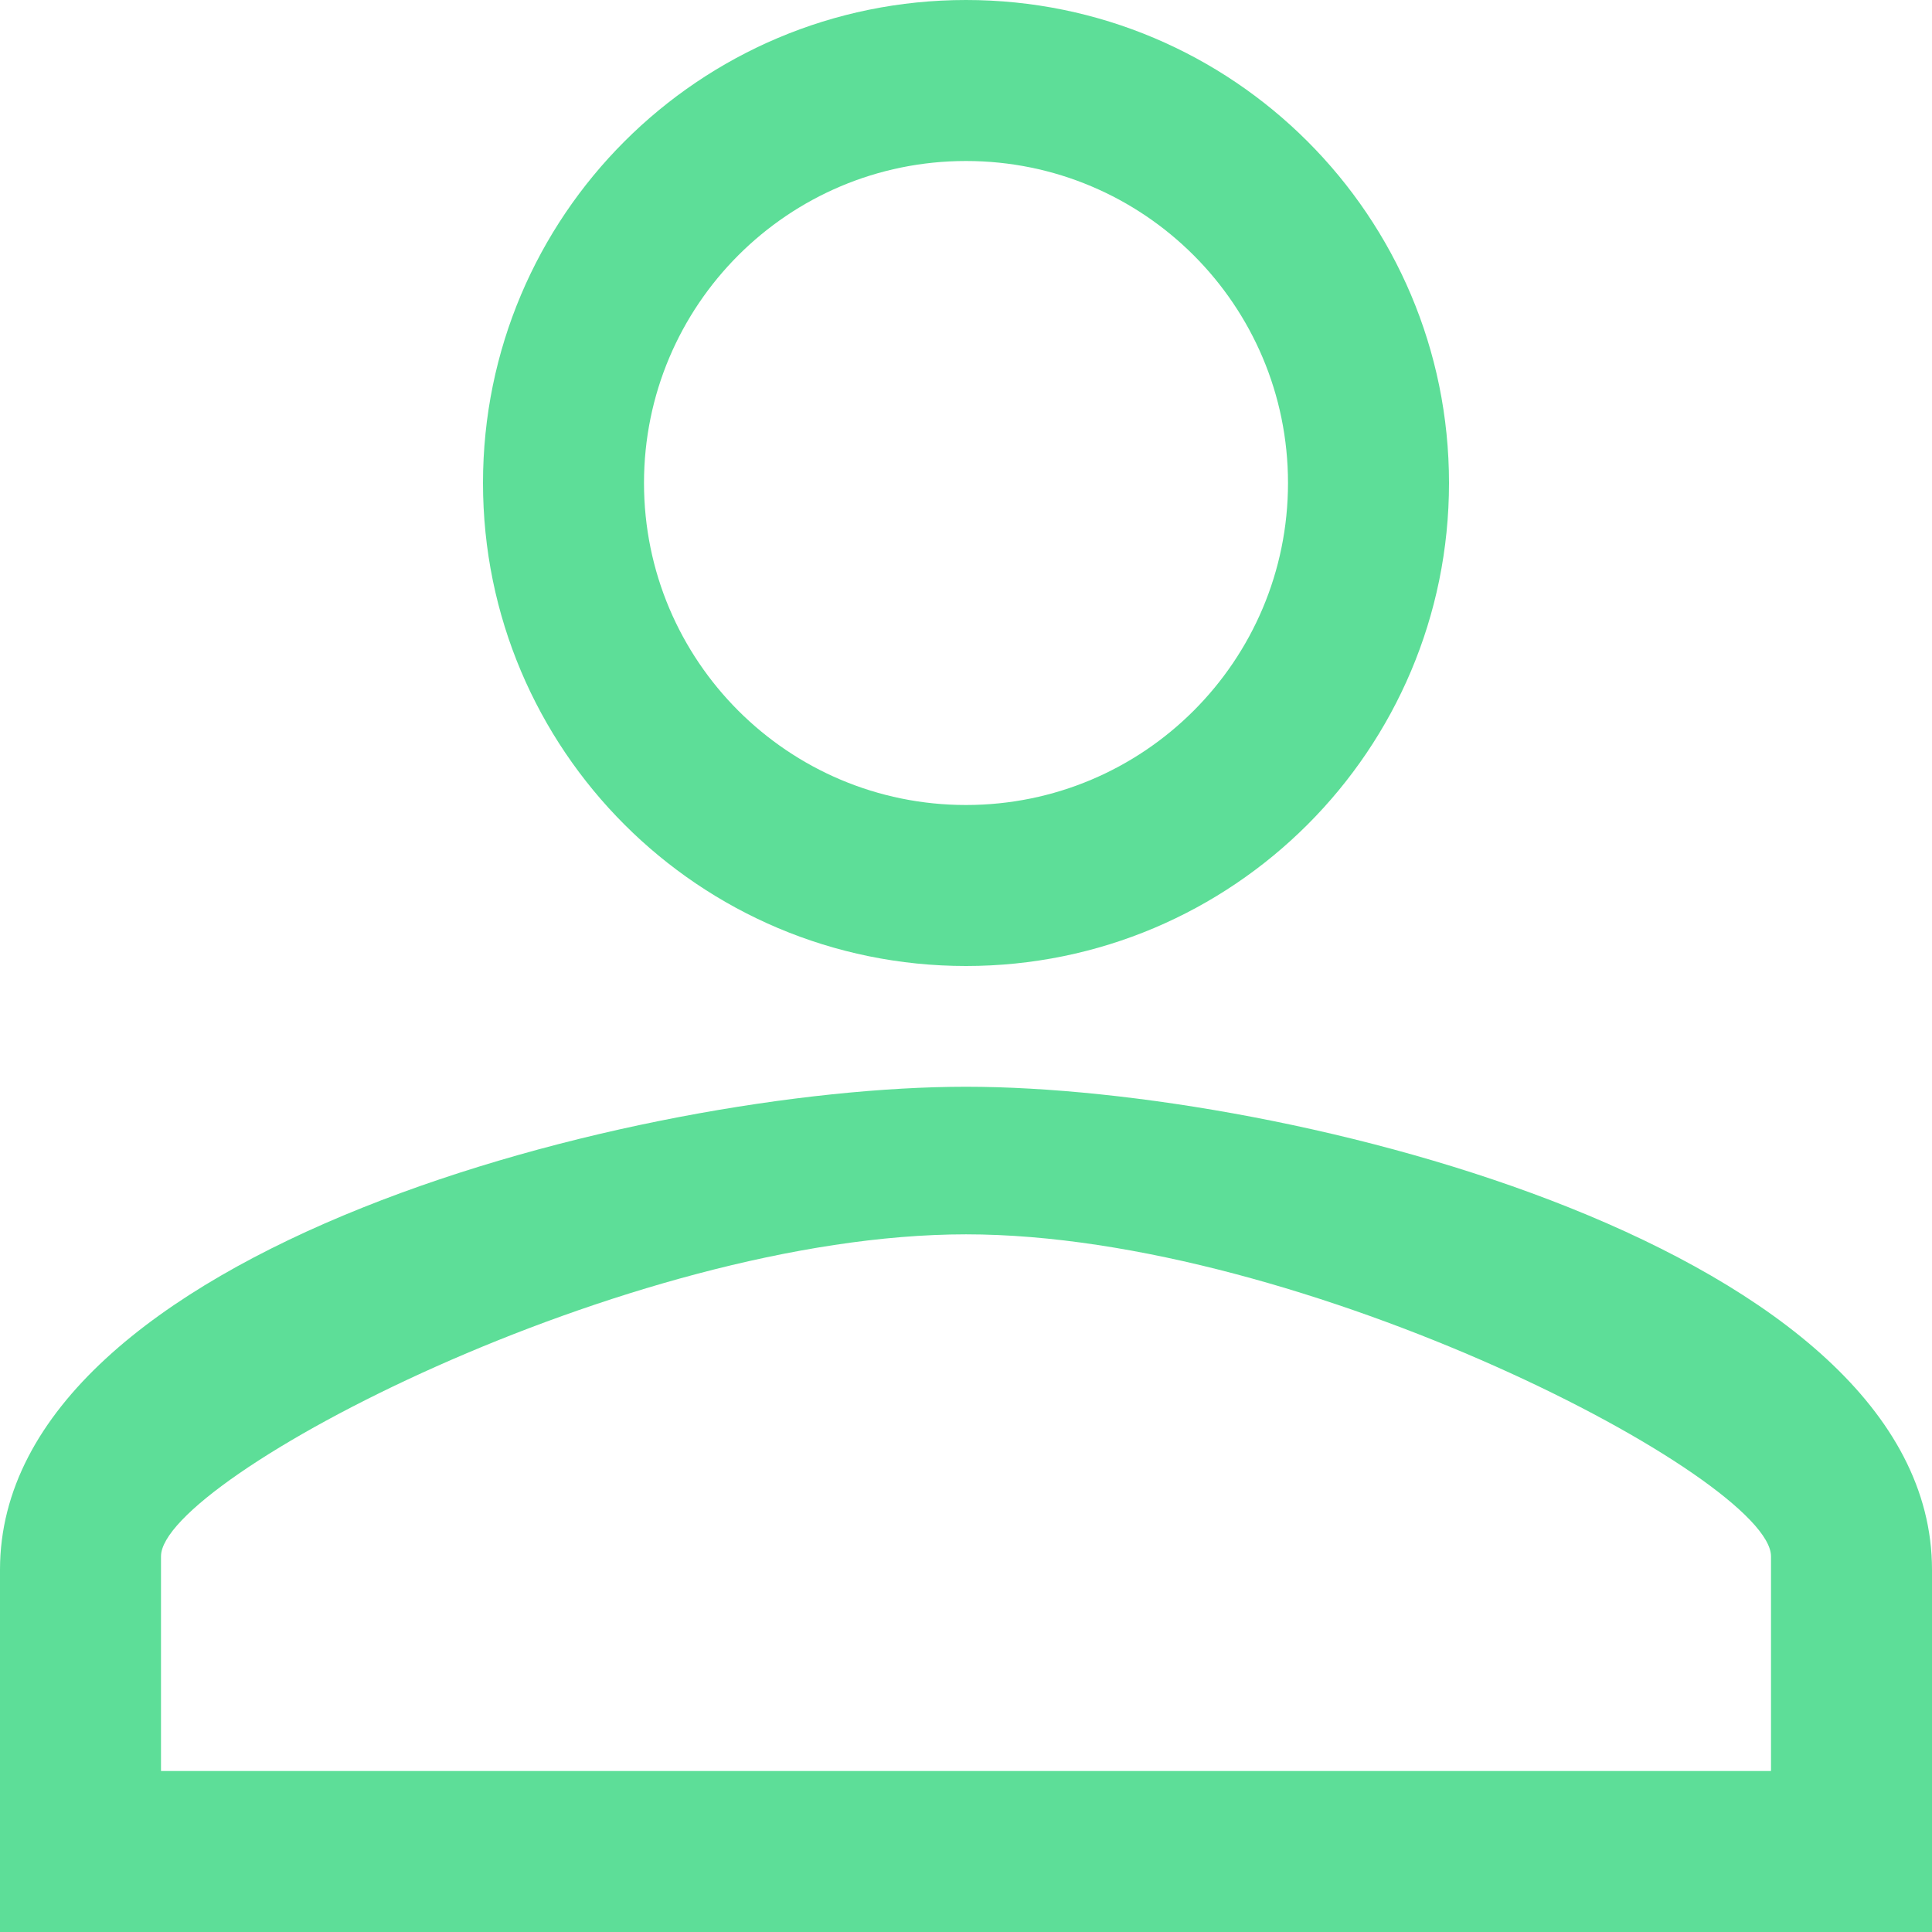
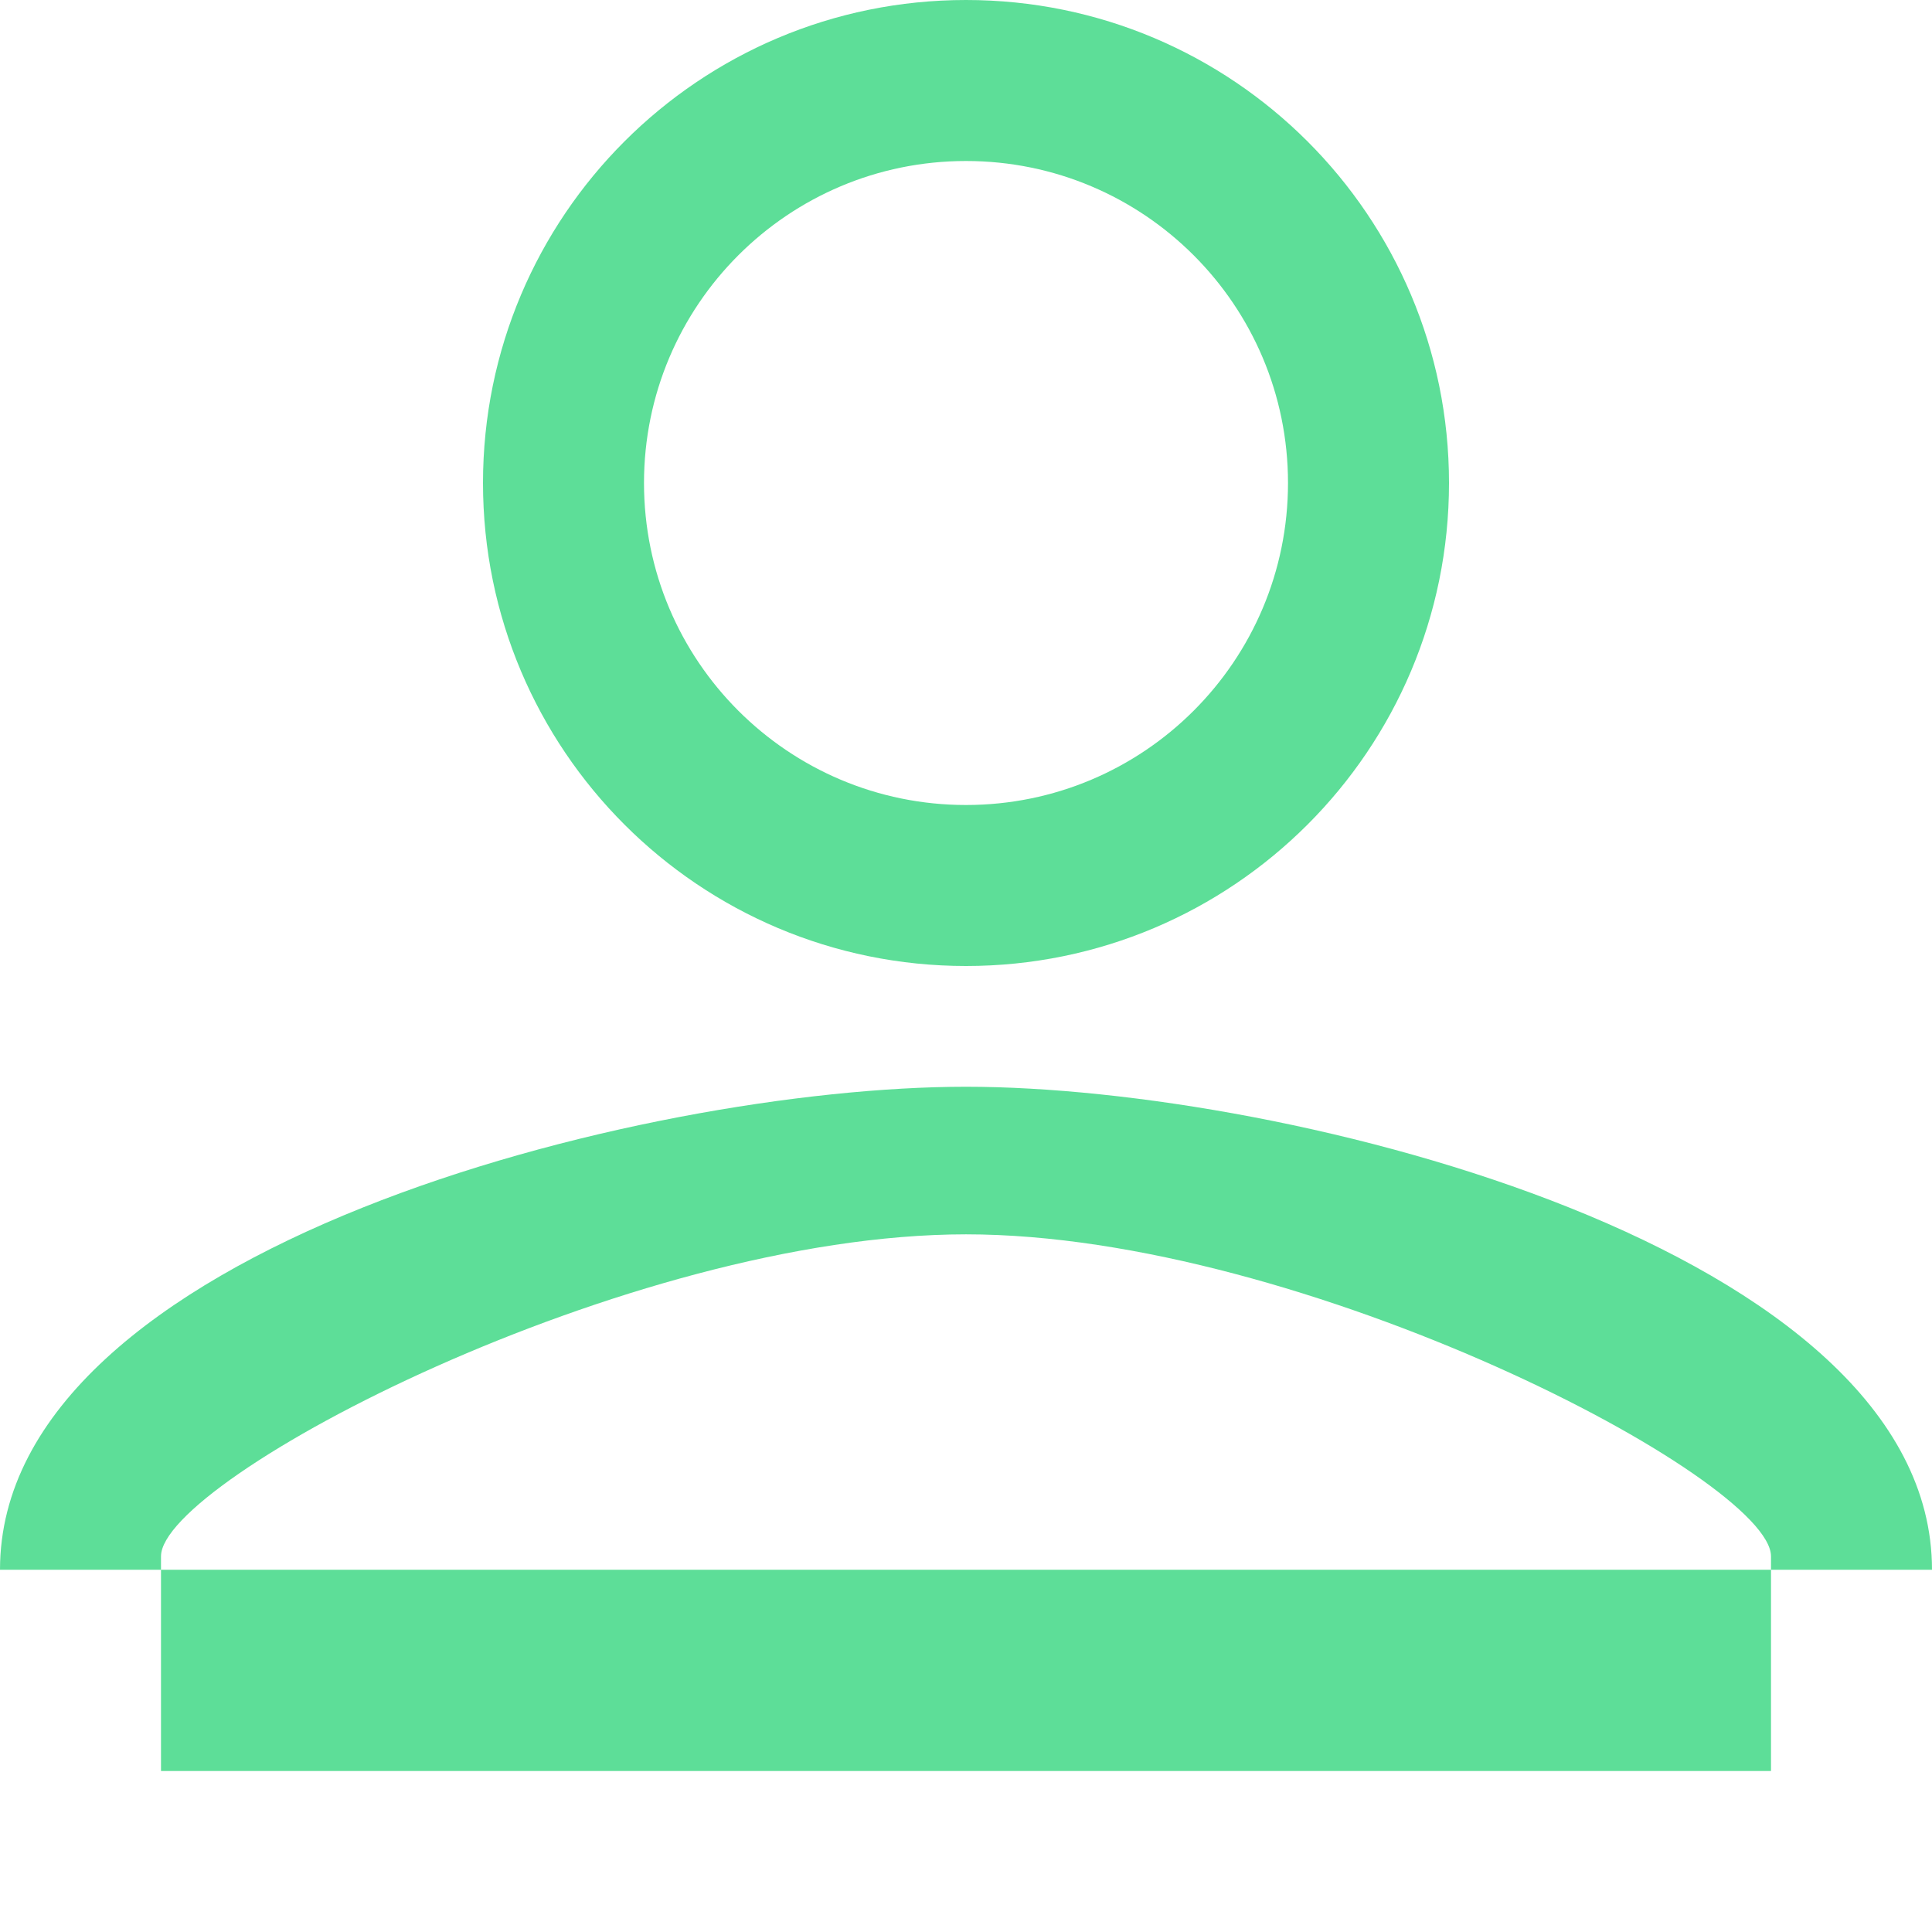
<svg xmlns="http://www.w3.org/2000/svg" width="18" height="18" viewBox="0 0 18 18" fill="none">
-   <path d="M9 1.5C10.657 1.5 12 2.843 12 4.5C12 6.157 10.657 7.5 9 7.5C7.343 7.5 6 6.157 6 4.5C6 2.843 7.343 1.5 9 1.5ZM9 11.5C12.155 11.5 16.5 13.78 16.5 14.5C16.5 15.22 16.5 16.5 16.5 16.5H1.5C1.5 16.5 1.5 15.22 1.5 14.5C1.5 13.78 5.845 11.5 9 11.5ZM9 0C6.514 0 4.5 2.014 4.5 4.5C4.5 6.986 6.514 9 9 9C11.486 9 13.5 6.986 13.5 4.5C13.5 2.014 11.486 0 9 0ZM9 10.125C5.996 10.125 0 11.633 0 14.625V18H18V14.625C18 11.633 12.004 10.125 9 10.125Z" fill="#5DDE98" />
+   <path d="M9 1.5C10.657 1.5 12 2.843 12 4.5C12 6.157 10.657 7.5 9 7.5C7.343 7.5 6 6.157 6 4.5C6 2.843 7.343 1.5 9 1.5ZM9 11.5C12.155 11.5 16.5 13.78 16.5 14.5C16.5 15.22 16.5 16.5 16.5 16.5H1.5C1.5 16.5 1.5 15.22 1.5 14.5C1.5 13.78 5.845 11.5 9 11.5ZM9 0C6.514 0 4.5 2.014 4.5 4.5C4.5 6.986 6.514 9 9 9C11.486 9 13.5 6.986 13.5 4.5C13.5 2.014 11.486 0 9 0ZM9 10.125C5.996 10.125 0 11.633 0 14.625H18V14.625C18 11.633 12.004 10.125 9 10.125Z" fill="#5DDE98" />
</svg>